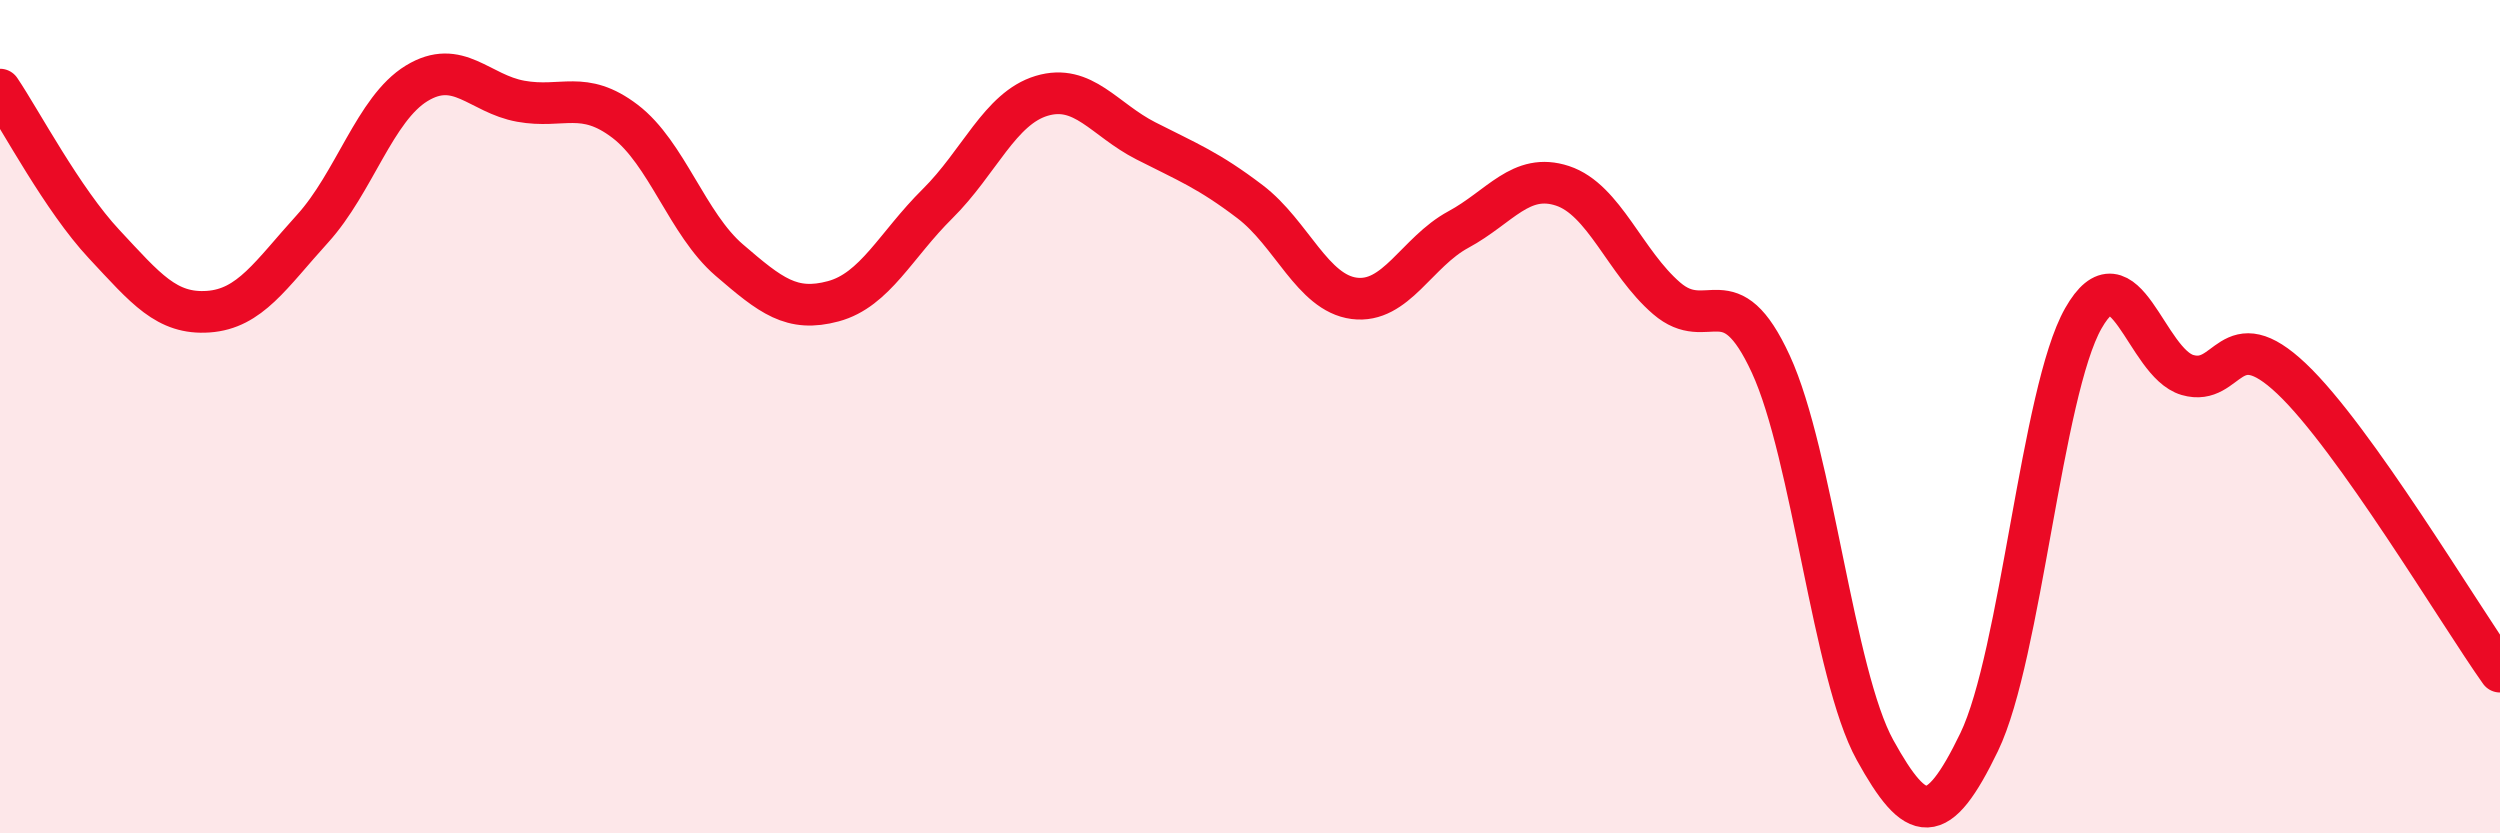
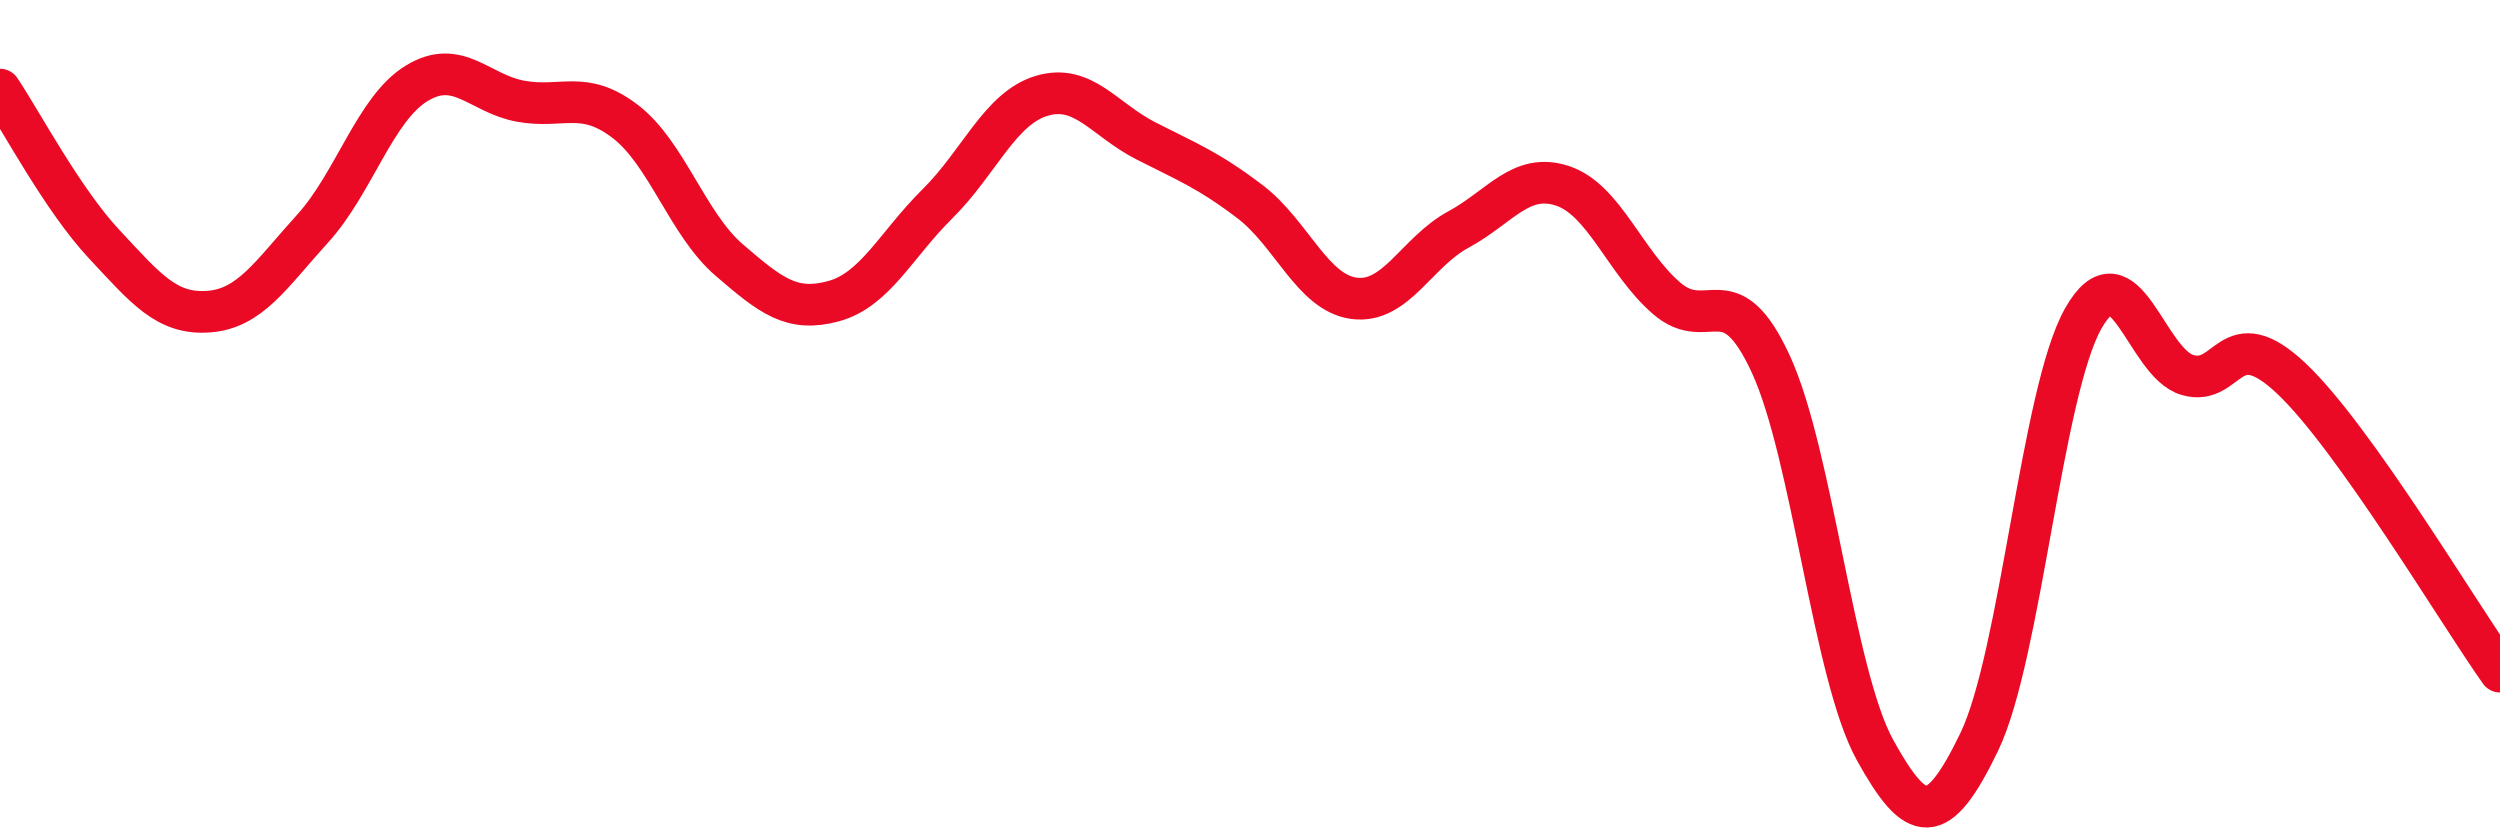
<svg xmlns="http://www.w3.org/2000/svg" width="60" height="20" viewBox="0 0 60 20">
-   <path d="M 0,2.15 C 0.5,2.89 1.5,4.79 2.5,5.86 C 3.5,6.93 4,7.55 5,7.48 C 6,7.41 6.5,6.59 7.5,5.49 C 8.5,4.39 9,2.61 10,2 C 11,1.39 11.5,2.25 12.5,2.43 C 13.5,2.61 14,2.15 15,2.91 C 16,3.67 16.5,5.38 17.5,6.24 C 18.5,7.1 19,7.5 20,7.23 C 21,6.96 21.5,5.88 22.5,4.89 C 23.5,3.9 24,2.6 25,2.3 C 26,2 26.5,2.87 27.5,3.38 C 28.5,3.89 29,4.08 30,4.84 C 31,5.6 31.5,7.03 32.5,7.16 C 33.5,7.29 34,6.05 35,5.51 C 36,4.97 36.5,4.13 37.5,4.46 C 38.5,4.79 39,6.3 40,7.16 C 41,8.02 41.5,6.57 42.5,8.74 C 43.5,10.91 44,16.19 45,18 C 46,19.81 46.5,19.88 47.5,17.81 C 48.5,15.74 49,9.4 50,7.64 C 51,5.88 51.5,8.71 52.5,9 C 53.5,9.29 53.5,7.67 55,9.09 C 56.5,10.51 59,14.71 60,16.12L60 20L0 20Z" fill="#EB0A25" opacity="0.1" stroke-linecap="round" stroke-linejoin="round" />
  <path d="M 0,2.15 C 0.5,2.89 1.5,4.79 2.5,5.86 C 3.5,6.93 4,7.55 5,7.48 C 6,7.41 6.5,6.59 7.5,5.49 C 8.5,4.39 9,2.61 10,2 C 11,1.39 11.5,2.25 12.5,2.43 C 13.5,2.61 14,2.15 15,2.91 C 16,3.67 16.5,5.38 17.5,6.24 C 18.5,7.1 19,7.5 20,7.23 C 21,6.96 21.5,5.88 22.5,4.89 C 23.5,3.9 24,2.6 25,2.3 C 26,2 26.5,2.87 27.5,3.38 C 28.5,3.89 29,4.08 30,4.84 C 31,5.6 31.5,7.03 32.5,7.16 C 33.5,7.29 34,6.05 35,5.51 C 36,4.97 36.5,4.13 37.5,4.46 C 38.5,4.79 39,6.3 40,7.16 C 41,8.02 41.5,6.57 42.5,8.74 C 43.5,10.91 44,16.19 45,18 C 46,19.81 46.5,19.88 47.5,17.81 C 48.5,15.74 49,9.4 50,7.64 C 51,5.88 51.5,8.71 52.5,9 C 53.5,9.29 53.5,7.67 55,9.09 C 56.5,10.51 59,14.71 60,16.12" stroke="#EB0A25" stroke-width="1" fill="none" stroke-linecap="round" stroke-linejoin="round" />
</svg>